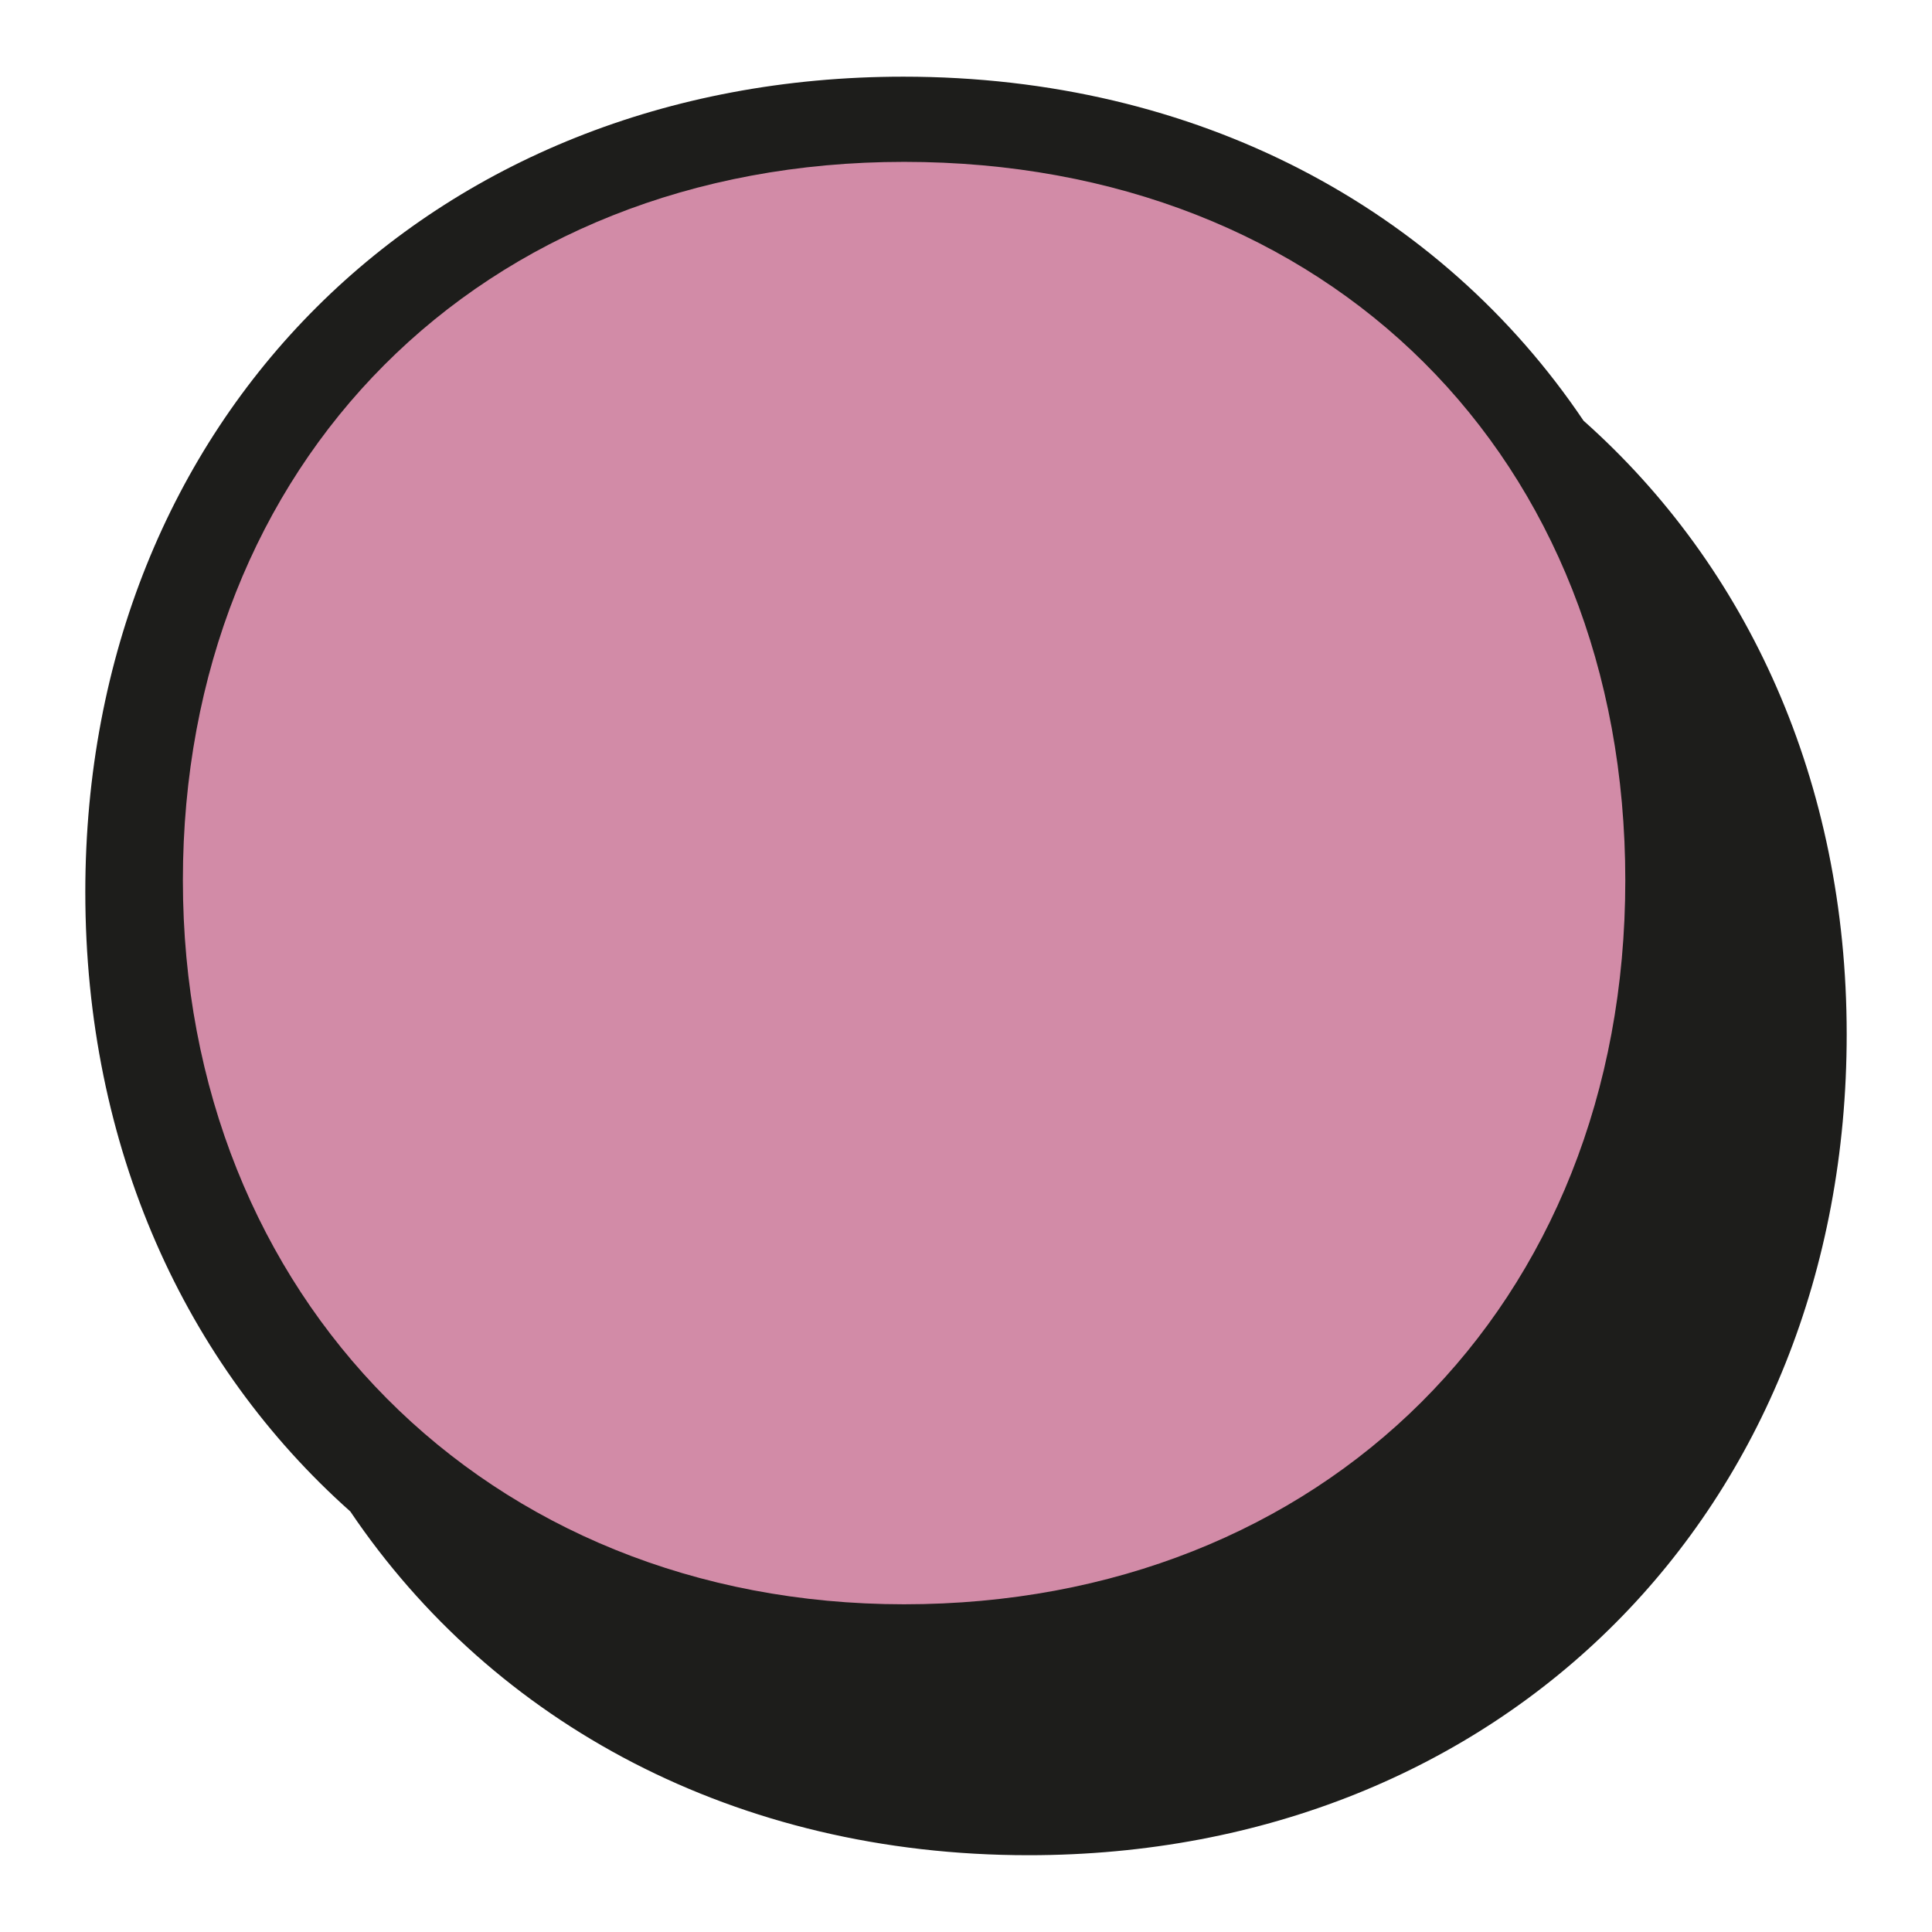
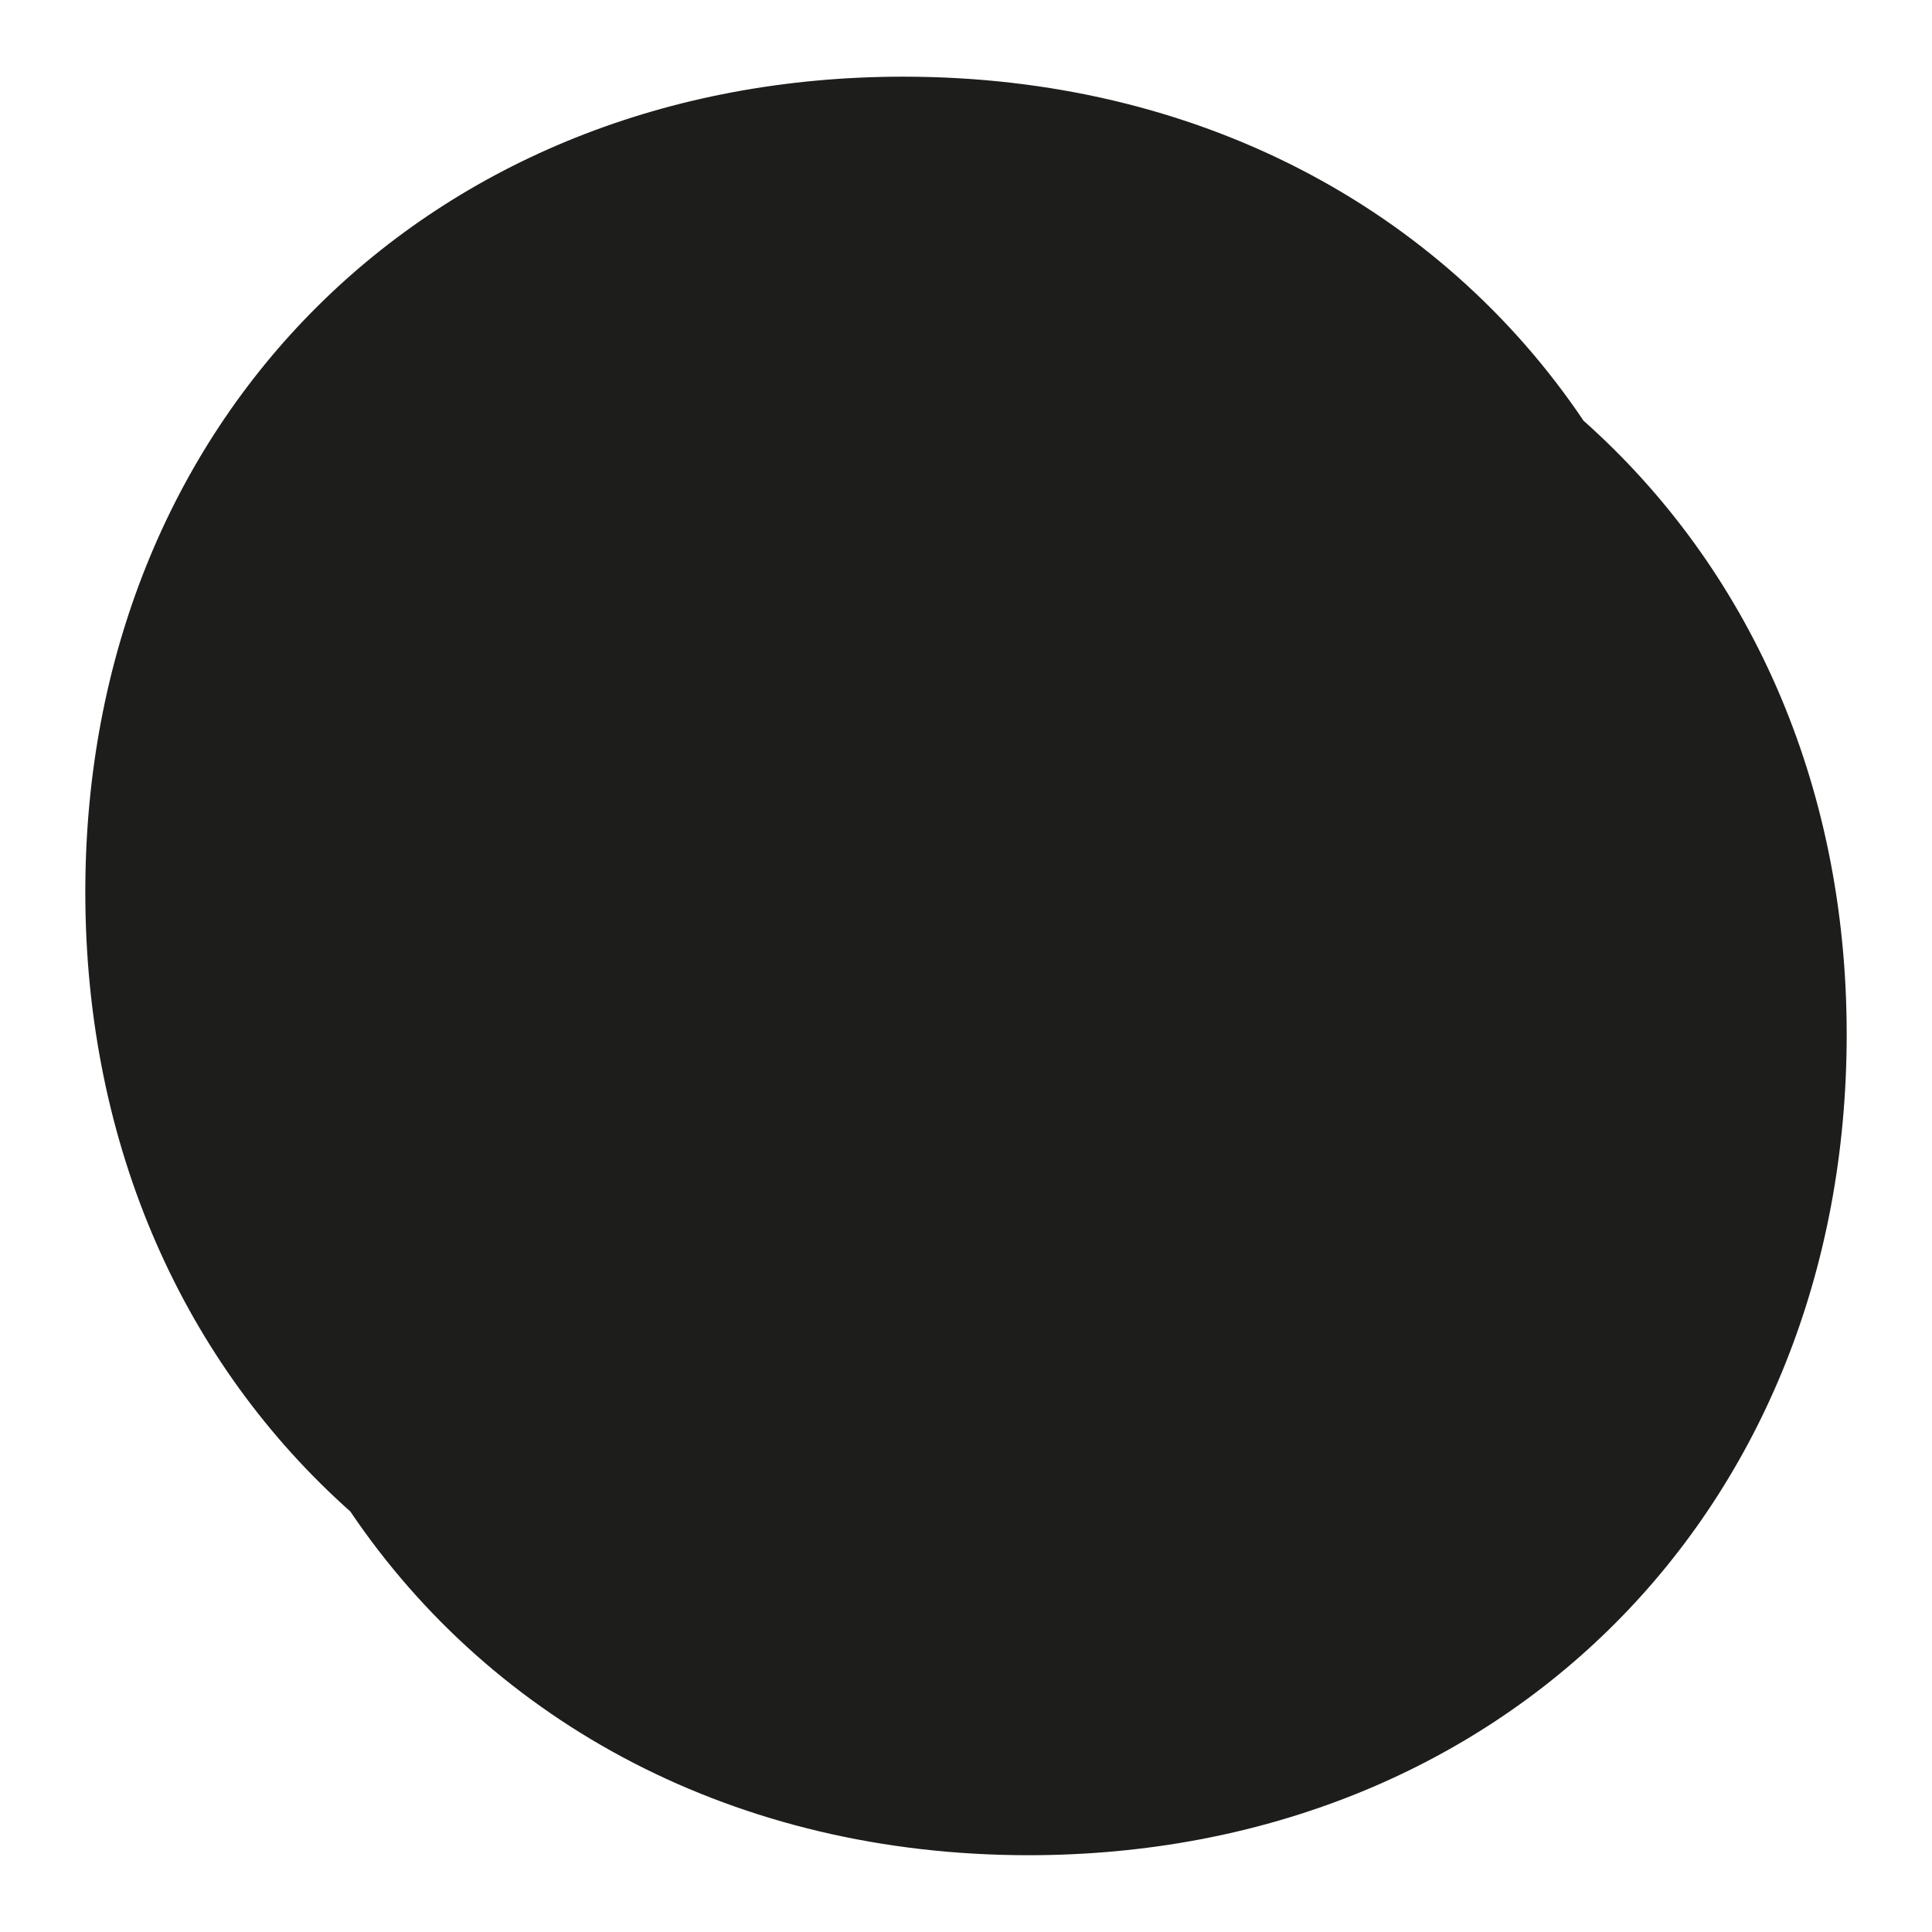
<svg xmlns="http://www.w3.org/2000/svg" id="Ebene_1" viewBox="0 0 170.08 170.08">
  <defs>
    <style>.cls-1{fill:#d28ba7;}.cls-2{fill:#1d1d1b;}</style>
  </defs>
-   <path class="cls-2" d="m139.42,37.06c-12.59-18.71-34.03-30.31-59.89-30.31C37.8,6.75,7.51,36.94,7.51,78.53c0,22.48,8.79,41.59,23.33,54.53,12.61,18.68,33.97,30.26,59.7,30.26,41.74,0,72.03-30.39,72.03-72.27,0-22.24-8.71-41.15-23.15-54Z" />
-   <path class="cls-1" d="m143.08,77.5c0-37.24-26.11-63.25-63.49-63.25s-63.49,26.6-63.49,63.25,26.7,63.73,63.49,63.73,63.49-26.21,63.49-63.73Z" />
+   <path class="cls-2" d="m139.42,37.06c-12.59-18.71-34.03-30.31-59.89-30.31C37.8,6.75,7.51,36.94,7.51,78.53c0,22.48,8.79,41.59,23.33,54.53,12.61,18.68,33.97,30.26,59.7,30.26,41.74,0,72.03-30.39,72.03-72.27,0-22.24-8.71-41.15-23.15-54" />
</svg>